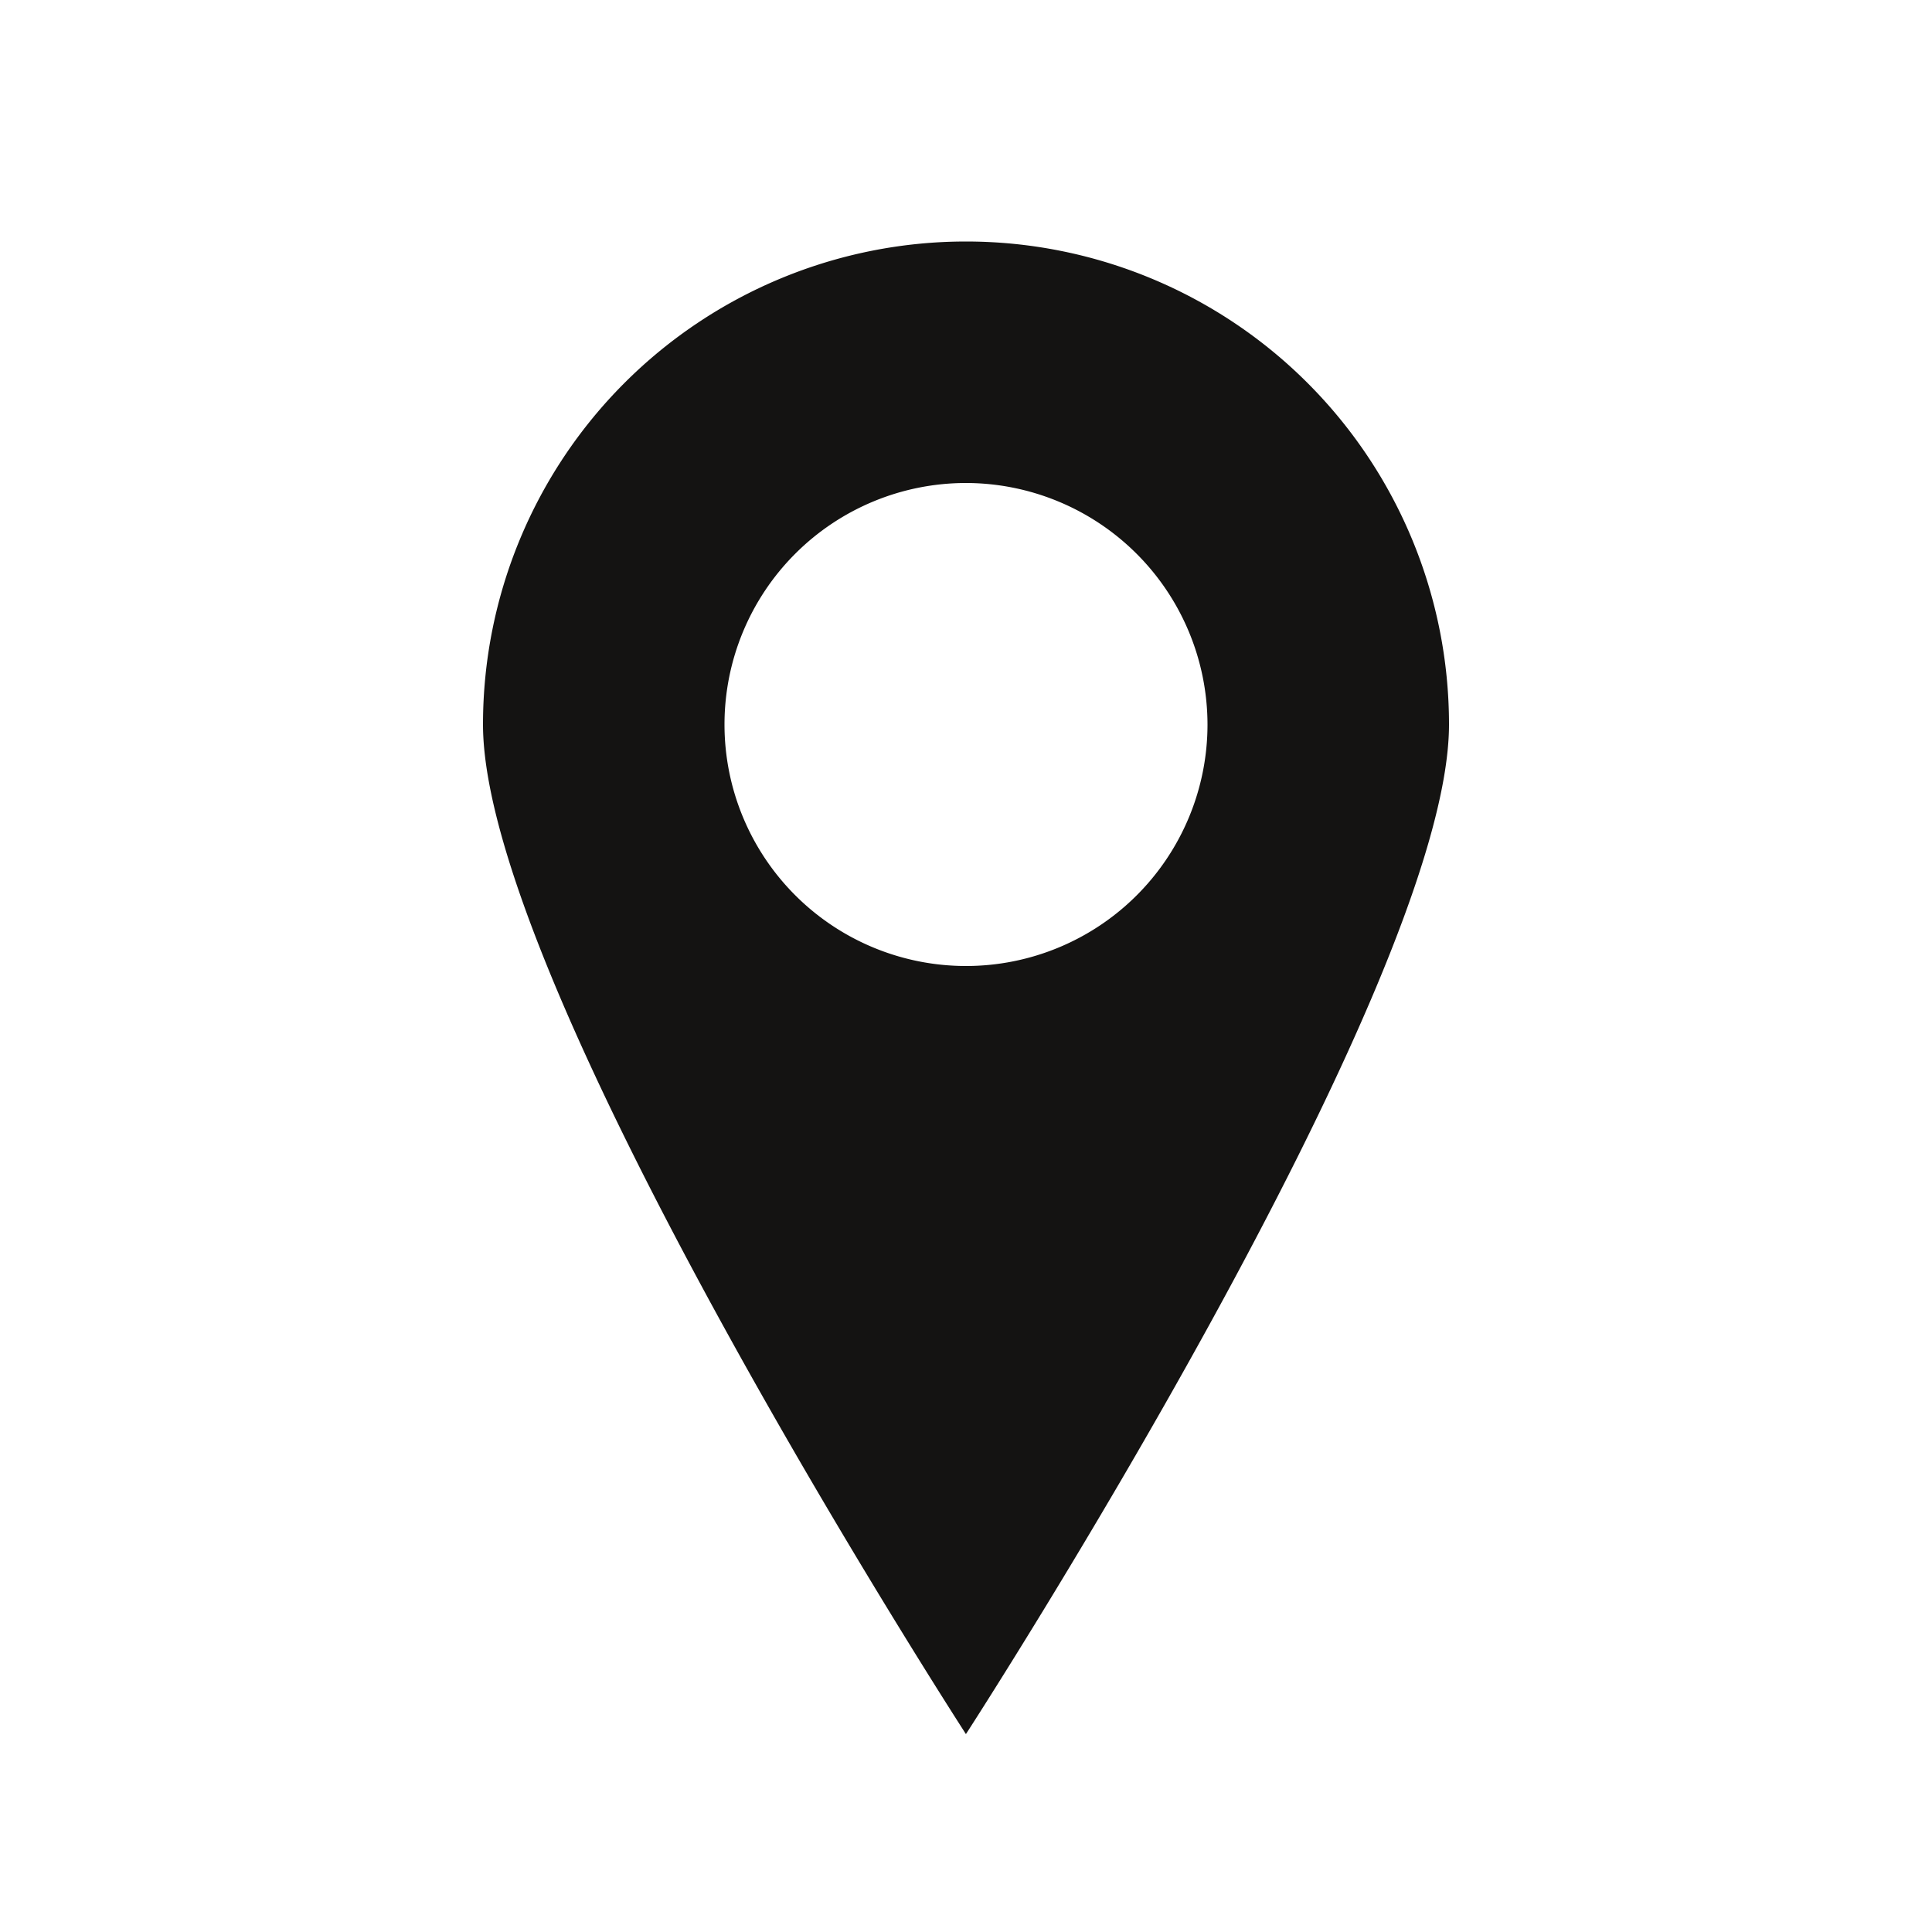
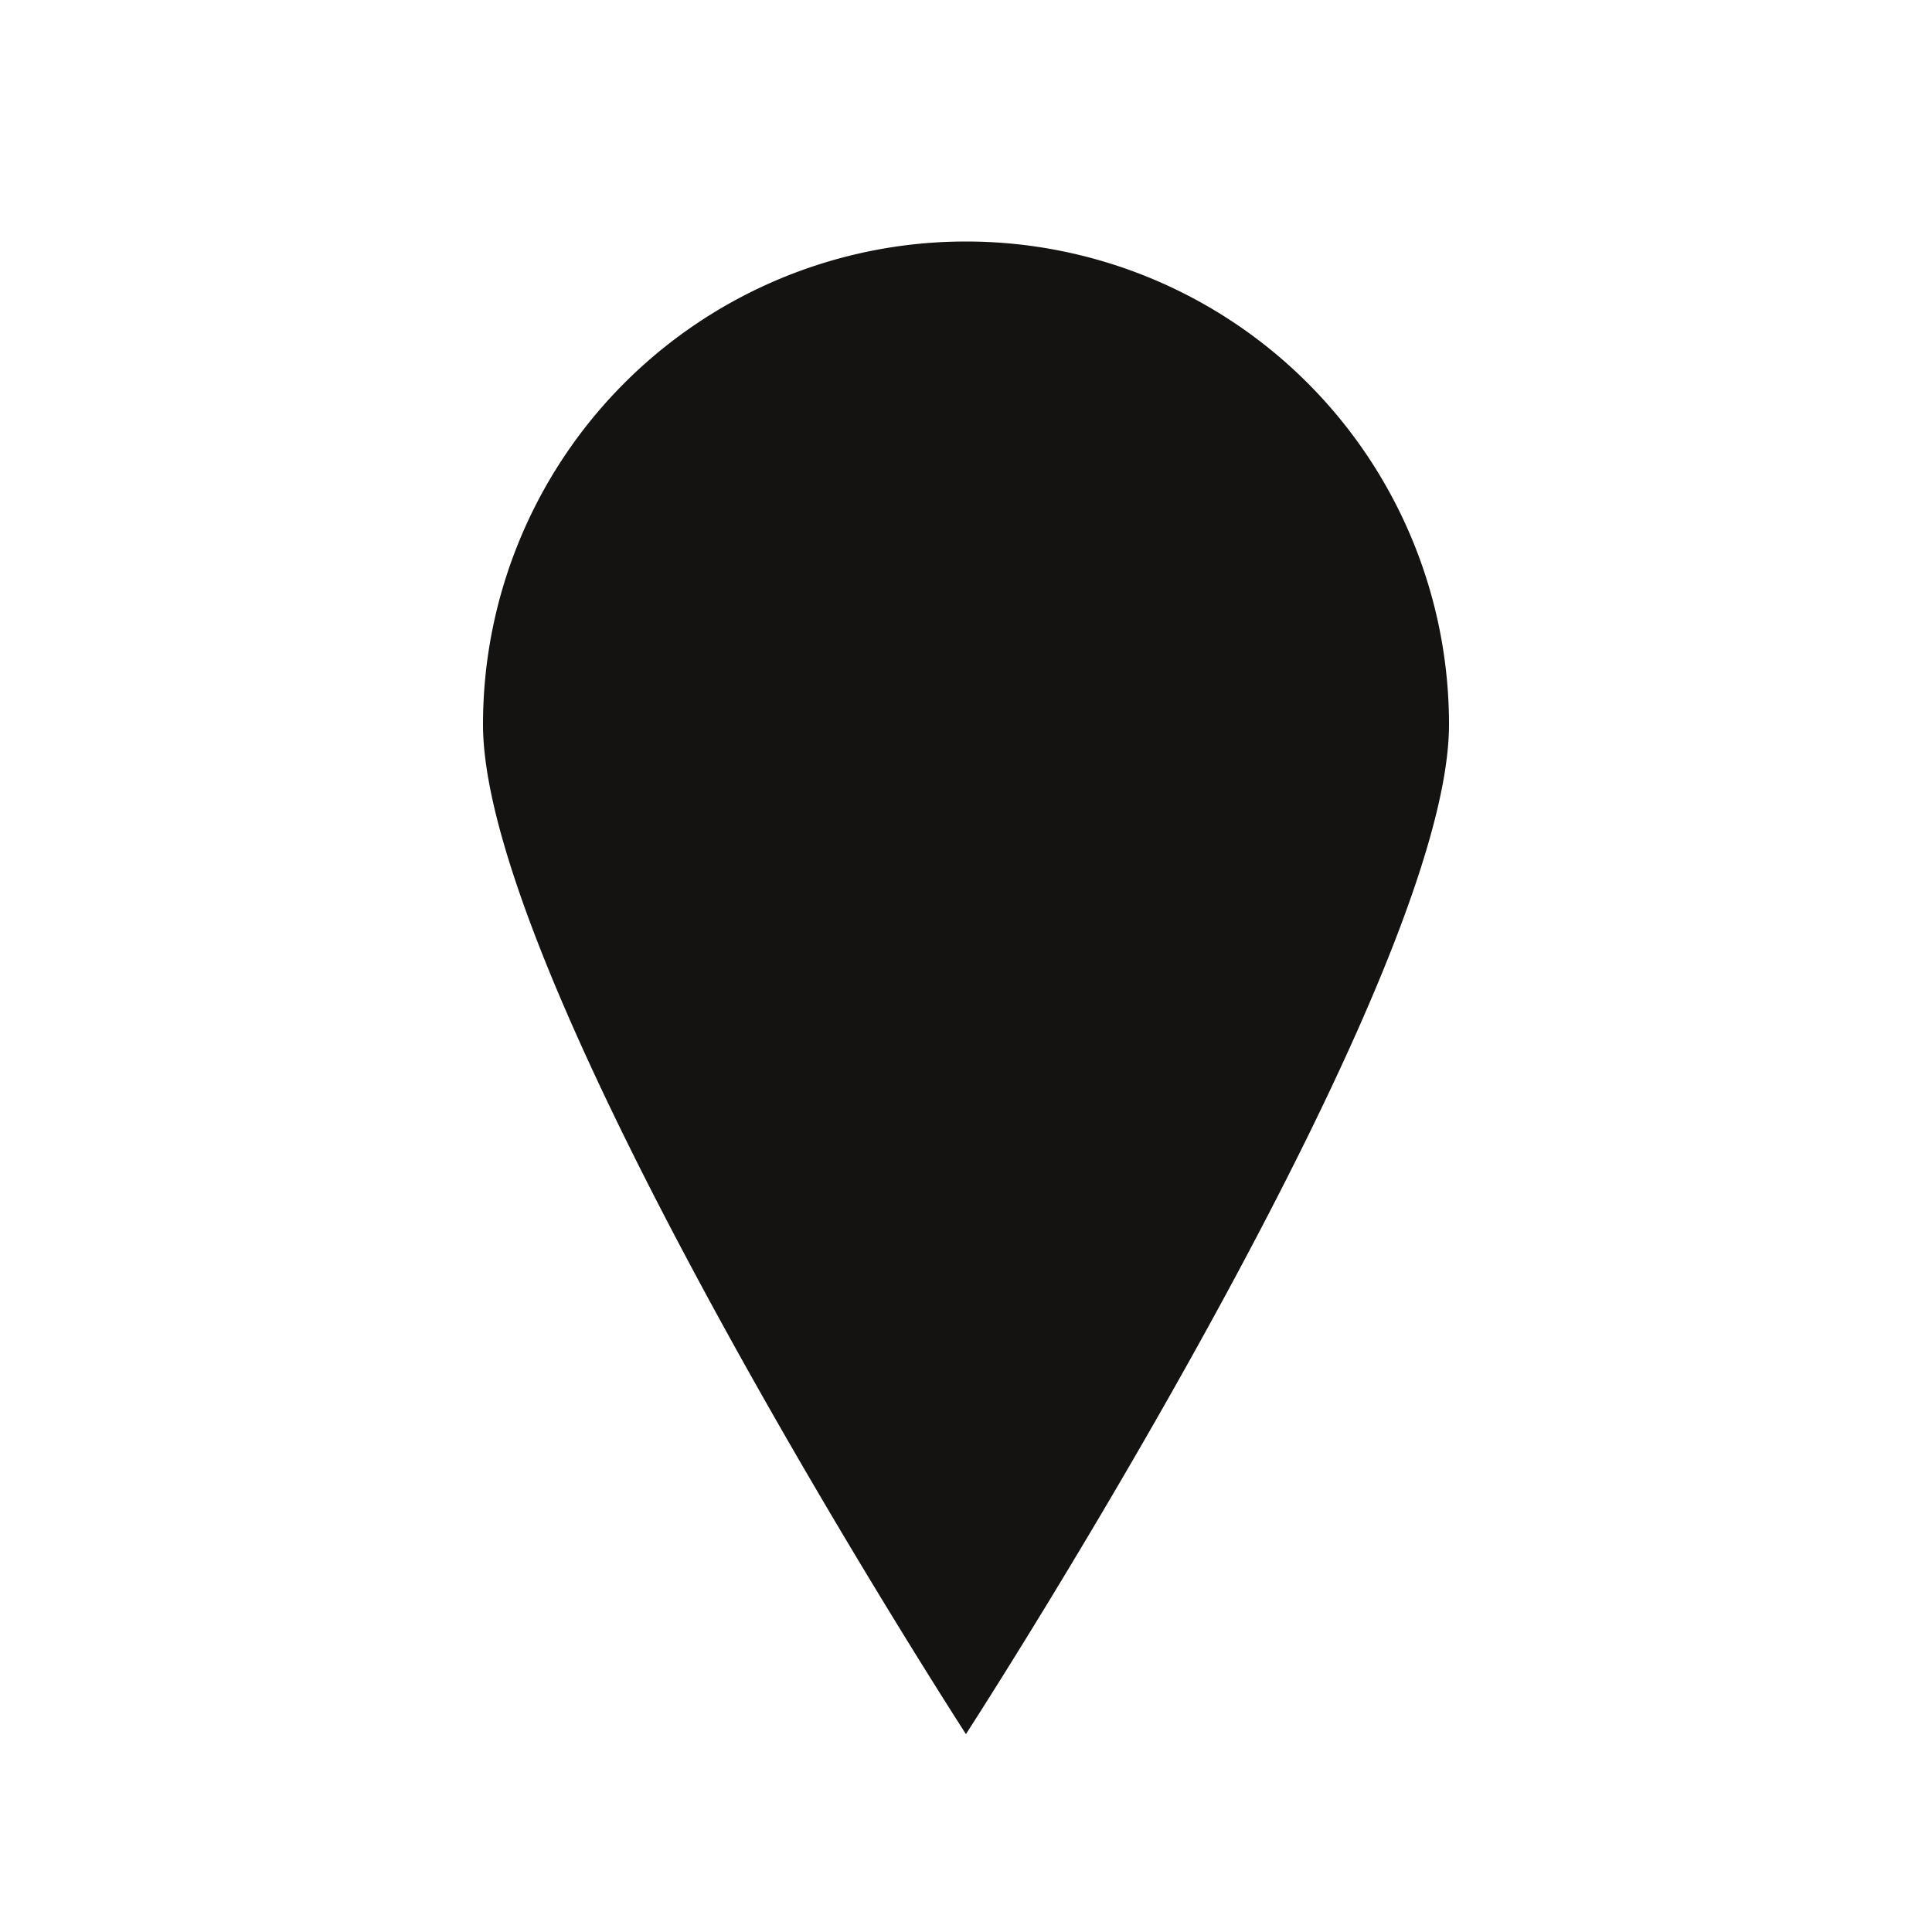
<svg xmlns="http://www.w3.org/2000/svg" id="Directions_Icon" data-name="Directions Icon" width="40" height="40" viewBox="0 0 40 40">
-   <rect id="Box" width="40" height="40" fill="none" />
-   <path id="Pin" d="M10,30.905v0C9.9,30.749,0,15.431,0,10a10,10,0,1,1,20,0c0,5.43-9.9,20.748-10,20.9ZM10,5a5,5,0,1,0,5,5A5.007,5.007,0,0,0,10,5Z" transform="translate(10 5)" fill="#141312" />
+   <path id="Pin" d="M10,30.905v0C9.9,30.749,0,15.431,0,10a10,10,0,1,1,20,0c0,5.43-9.9,20.748-10,20.9ZM10,5A5.007,5.007,0,0,0,10,5Z" transform="translate(10 5)" fill="#141312" />
</svg>